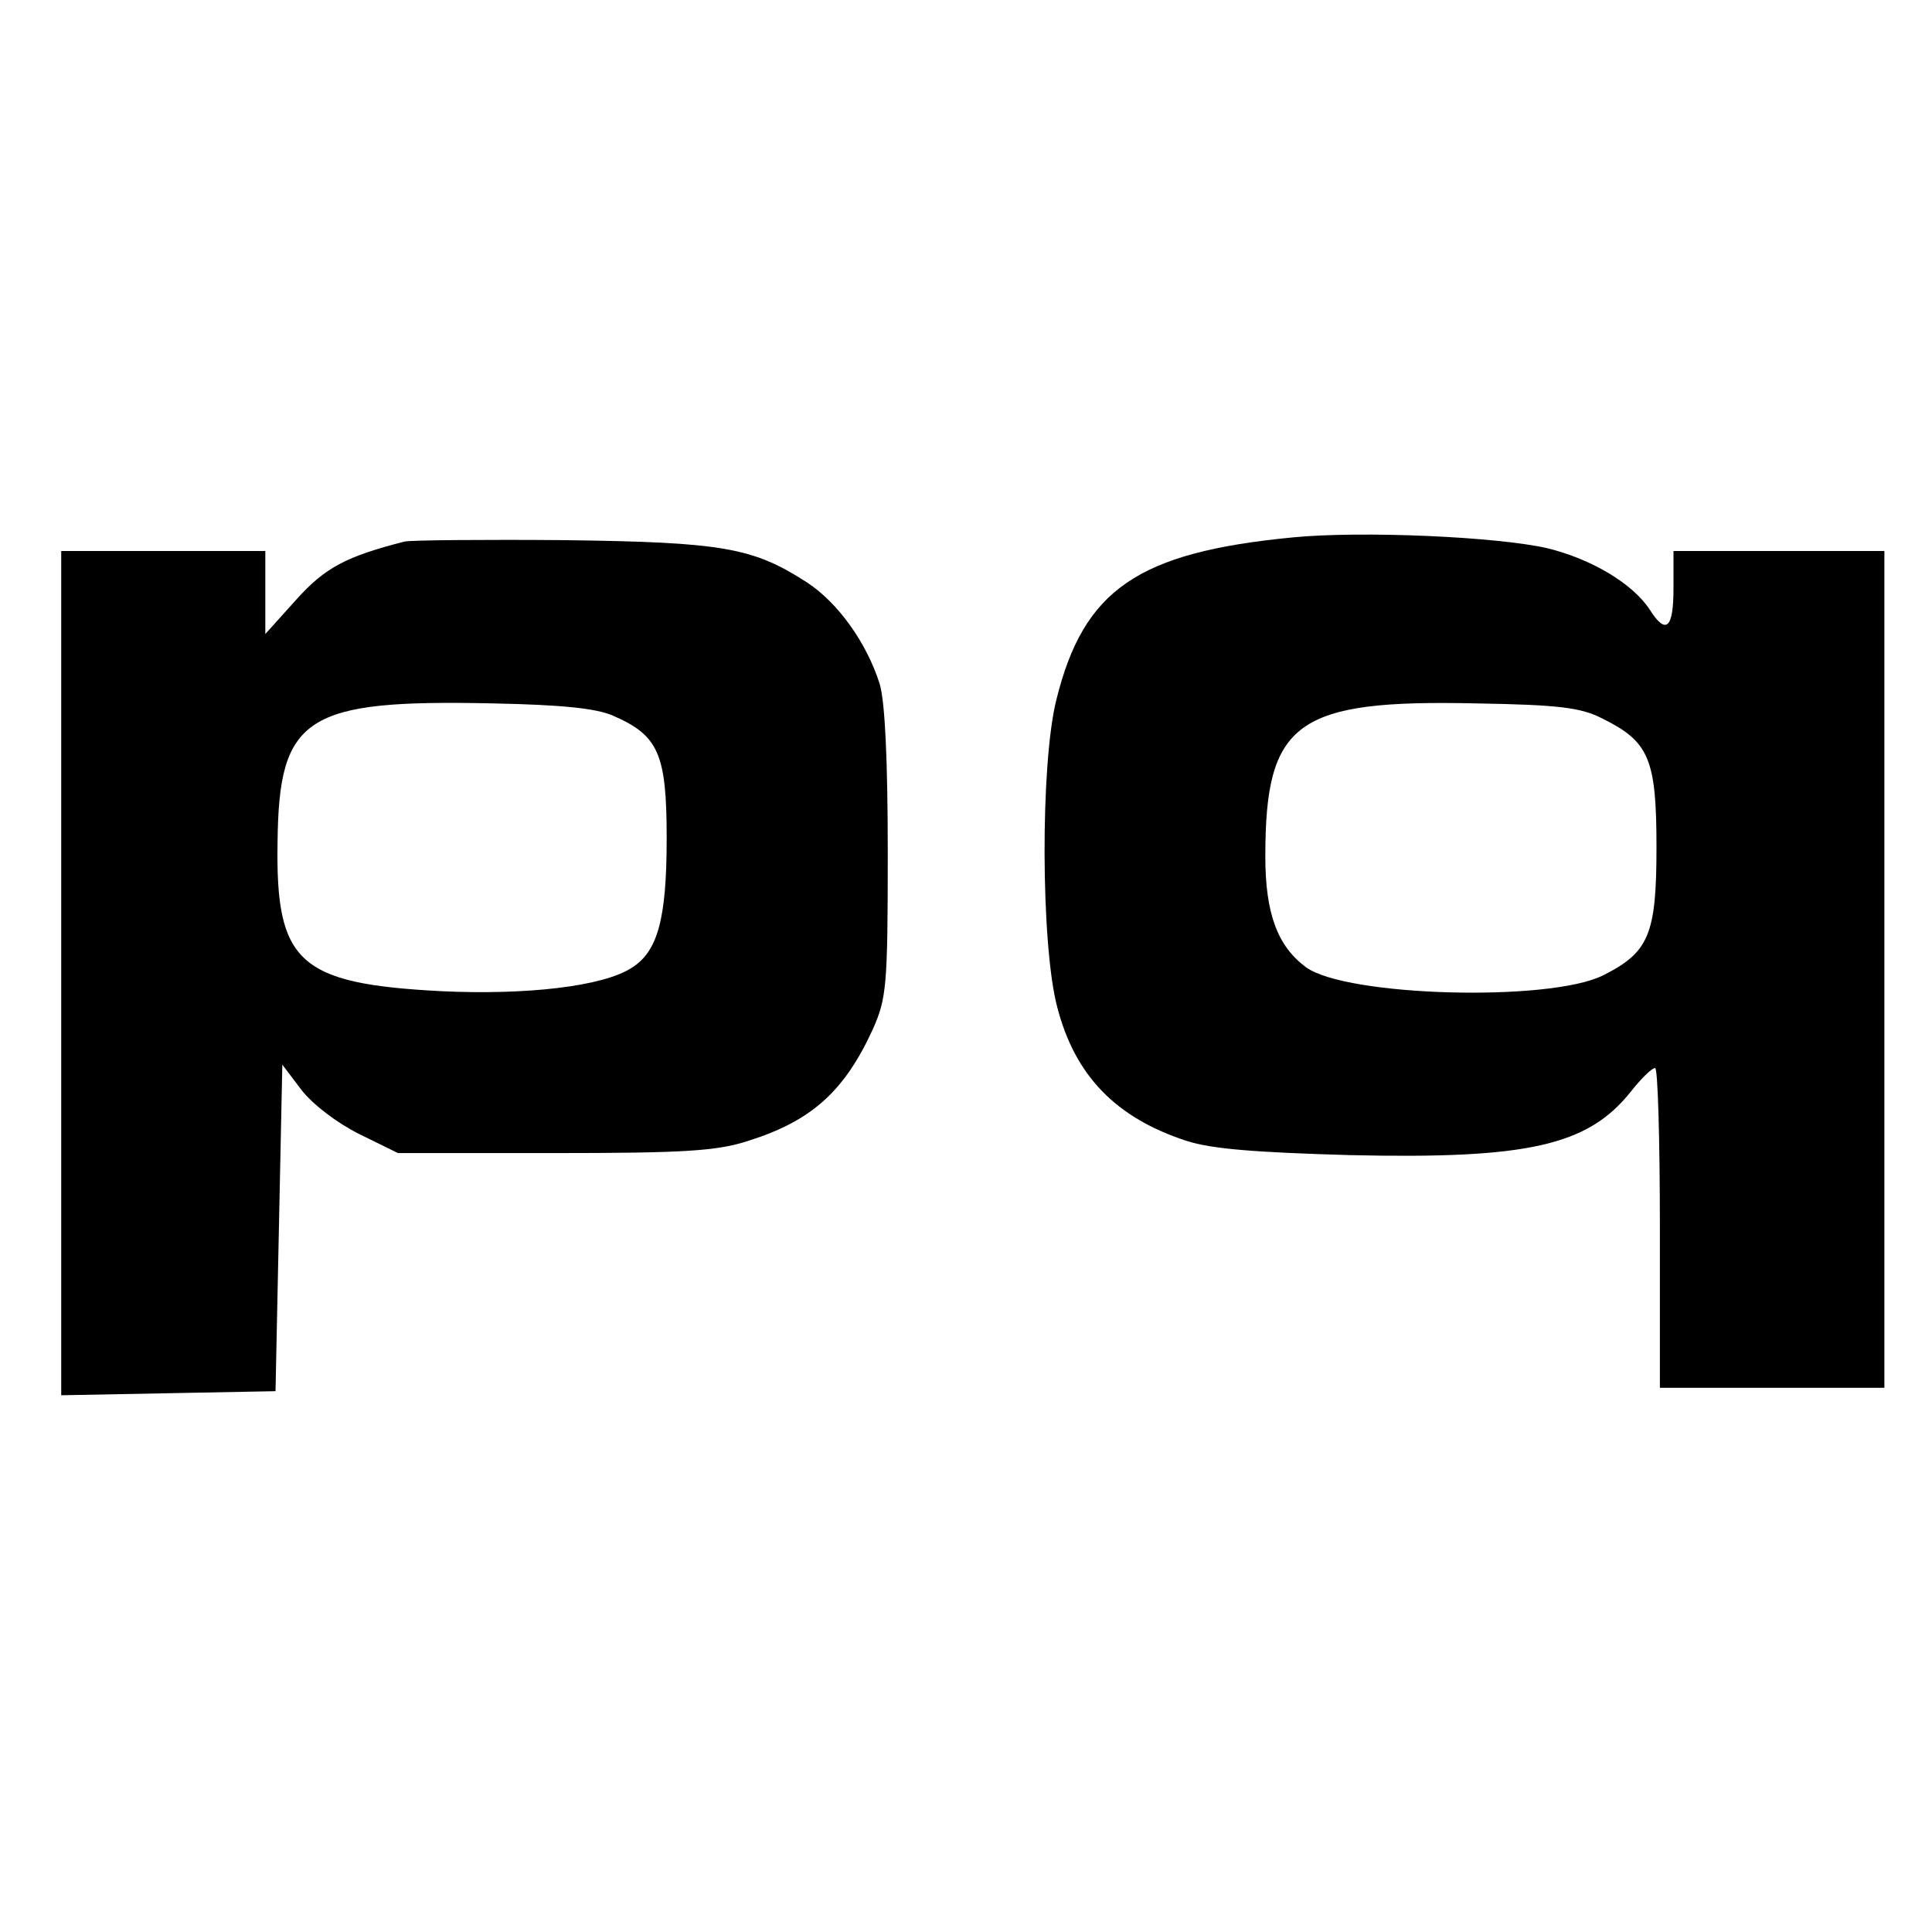
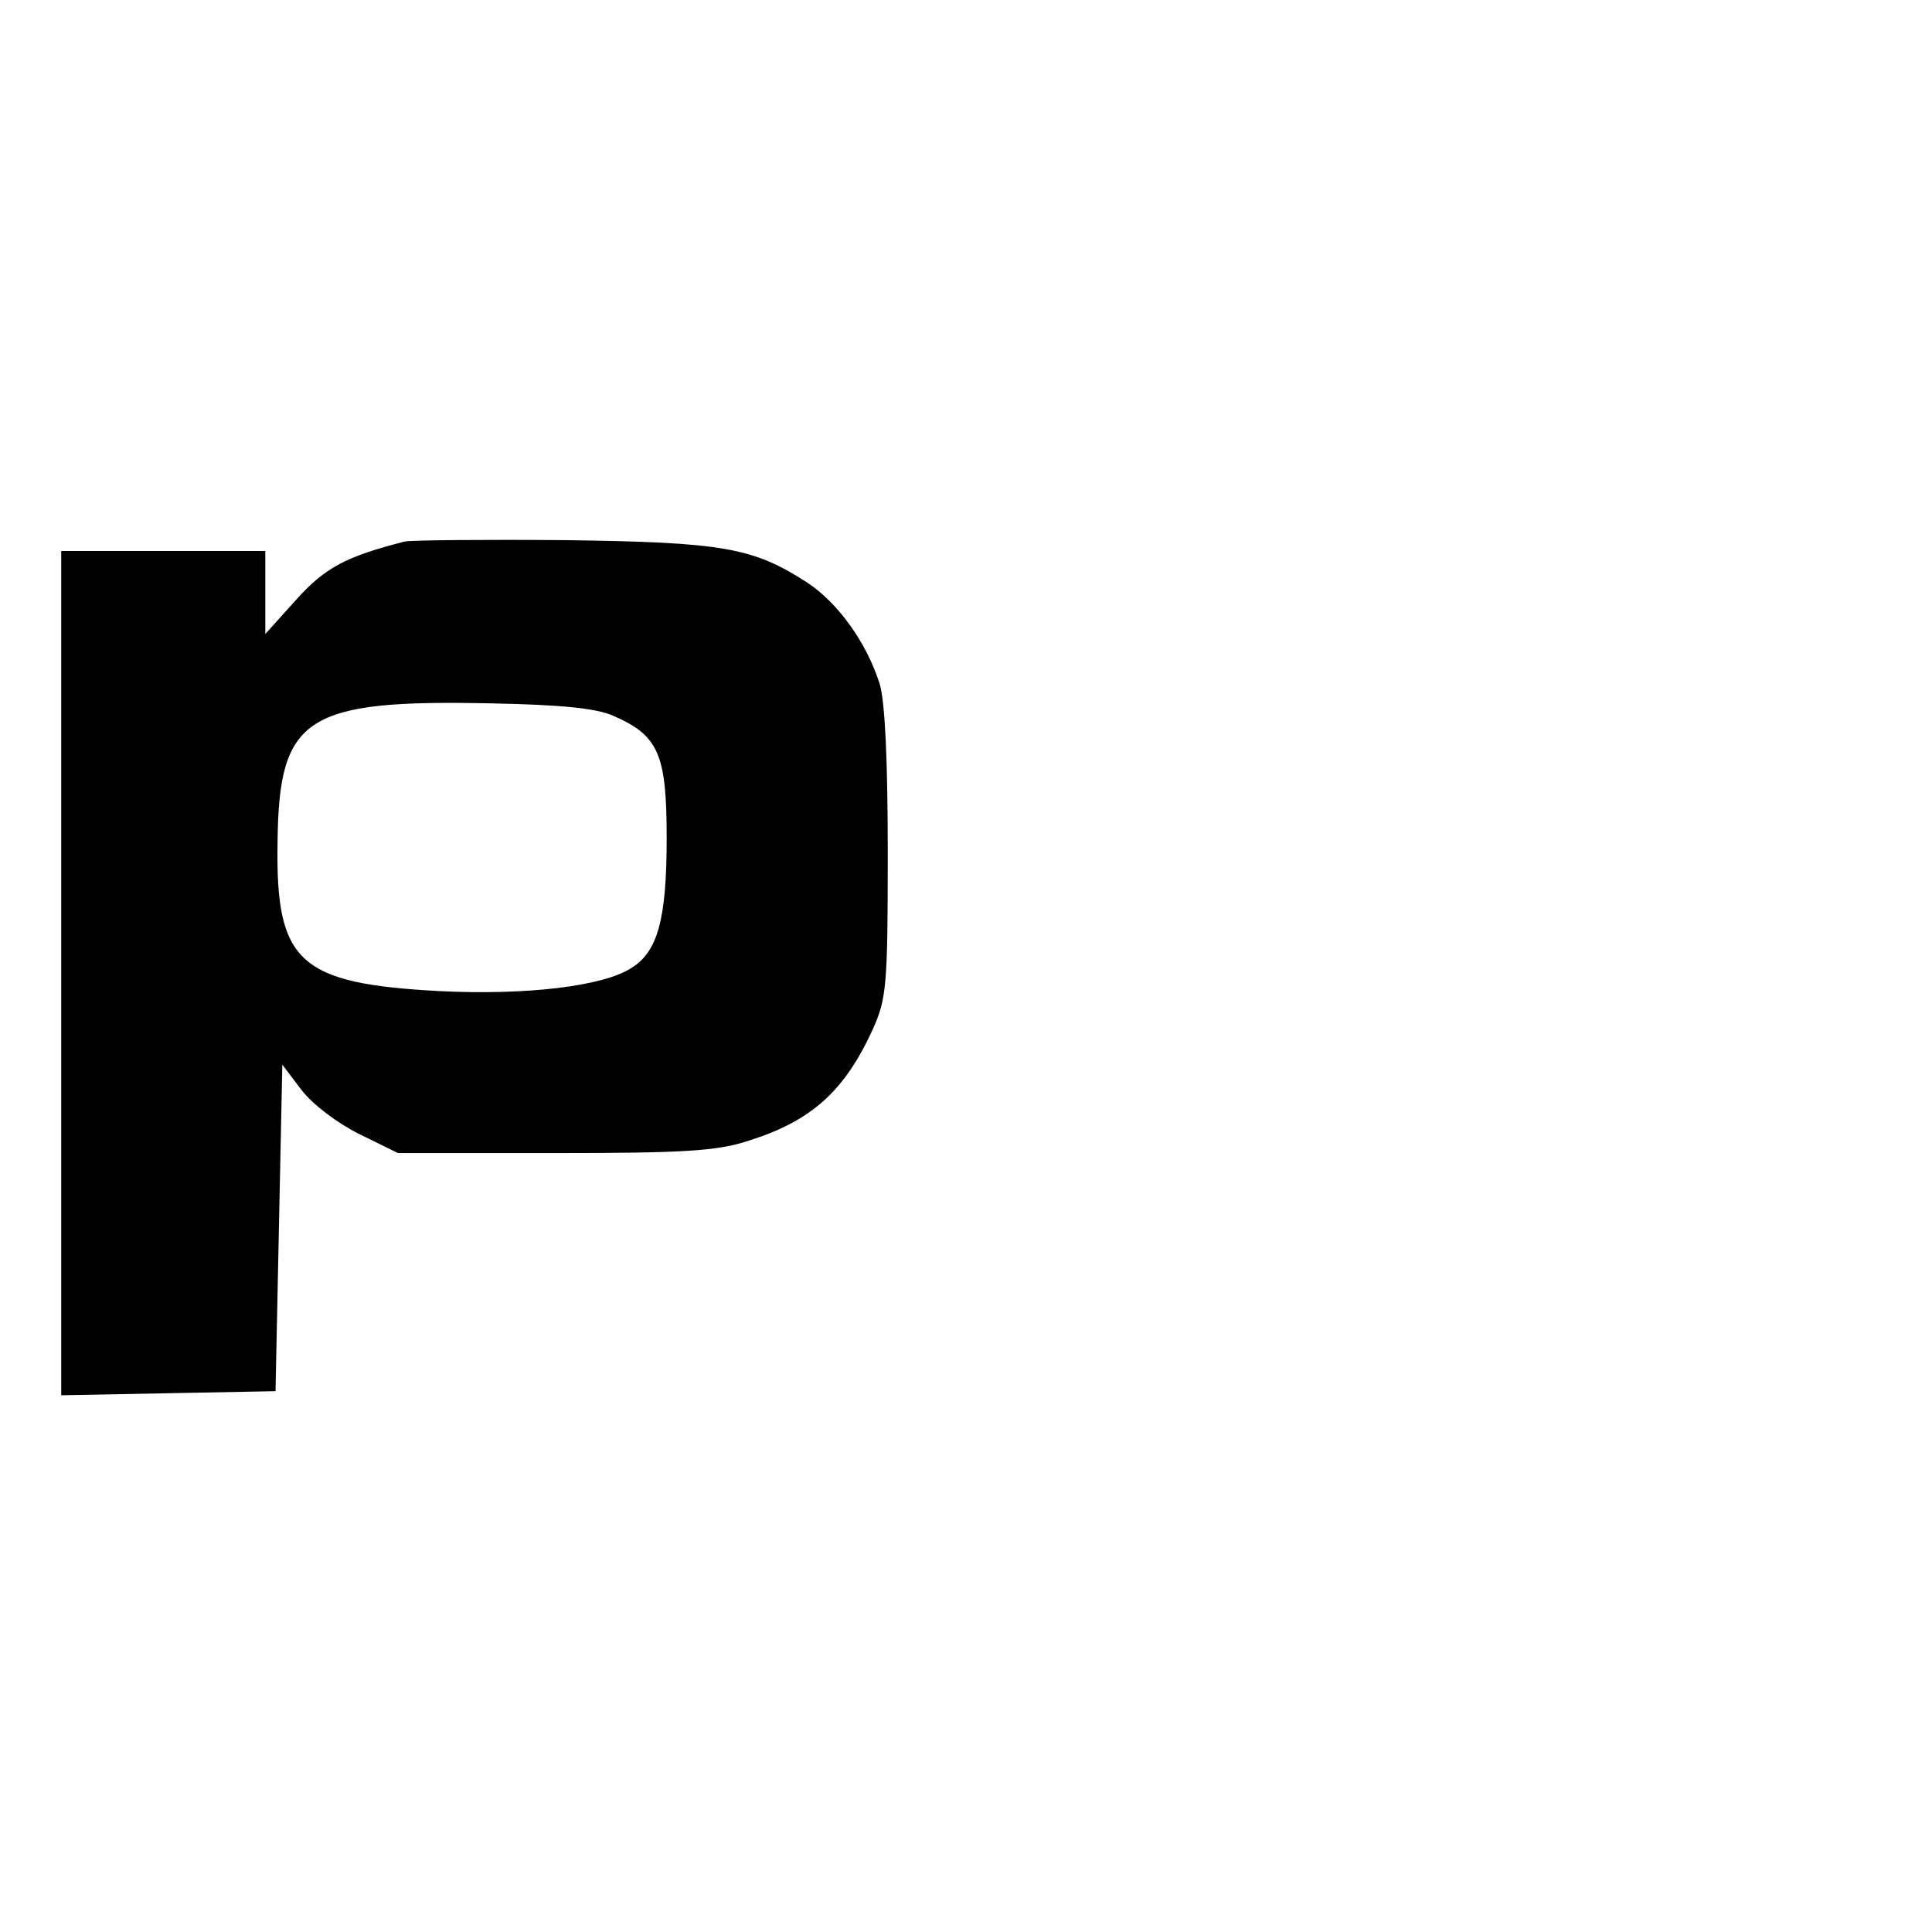
<svg xmlns="http://www.w3.org/2000/svg" version="1.0" width="284pt" height="284pt" viewBox="0 0 284 284" preserveAspectRatio="xMidYMid meet">
  <g transform="translate(0,284) scale(0.1,-0.1)" fill="#000000" stroke="none">
-     <path d="M1900 2050 c-228 -22 -307 -77 -347 -238 -24 -94 -23 -361 1 -452 26 -101 86 -163 190 -197 37 -12 101 -17 240 -21 262 -6 350 14 413 93 15 19 31 35 36 35 4 0 7 -106 7 -235 l0 -235 165 0 165 0 0 615 0 615 -155 0 -155 0 0 -55 c0 -59 -11 -69 -35 -31 -25 38 -85 74 -150 90 -73 17 -273 26 -375 16z m455 -266 c69 -34 80 -59 80 -189 0 -129 -11 -155 -79 -189 -79 -39 -376 -31 -436 12 -42 31 -60 79 -60 163 0 198 45 231 311 225 119 -2 153 -6 184 -22z" />
-     <path d="M595 2044 c-86 -22 -117 -38 -160 -86 l-45 -50 0 61 0 61 -150 0 -150 0 0 -620 0 -621 158 3 157 3 5 240 5 240 28 -37 c17 -22 53 -49 85 -65 l57 -28 230 0 c191 0 239 3 285 18 92 29 141 72 183 164 20 45 22 62 22 258 0 137 -4 224 -12 250 -19 60 -61 119 -107 149 -79 51 -123 59 -356 62 -118 1 -224 0 -235 -2z m306 -256 c67 -29 79 -56 79 -180 0 -119 -13 -167 -52 -191 -42 -27 -154 -40 -280 -34 -209 11 -243 42 -240 219 2 185 41 210 317 204 99 -2 151 -7 176 -18z" />
+     <path d="M595 2044 c-86 -22 -117 -38 -160 -86 l-45 -50 0 61 0 61 -150 0 -150 0 0 -620 0 -621 158 3 157 3 5 240 5 240 28 -37 c17 -22 53 -49 85 -65 l57 -28 230 0 c191 0 239 3 285 18 92 29 141 72 183 164 20 45 22 62 22 258 0 137 -4 224 -12 250 -19 60 -61 119 -107 149 -79 51 -123 59 -356 62 -118 1 -224 0 -235 -2m306 -256 c67 -29 79 -56 79 -180 0 -119 -13 -167 -52 -191 -42 -27 -154 -40 -280 -34 -209 11 -243 42 -240 219 2 185 41 210 317 204 99 -2 151 -7 176 -18z" />
  </g>
</svg>